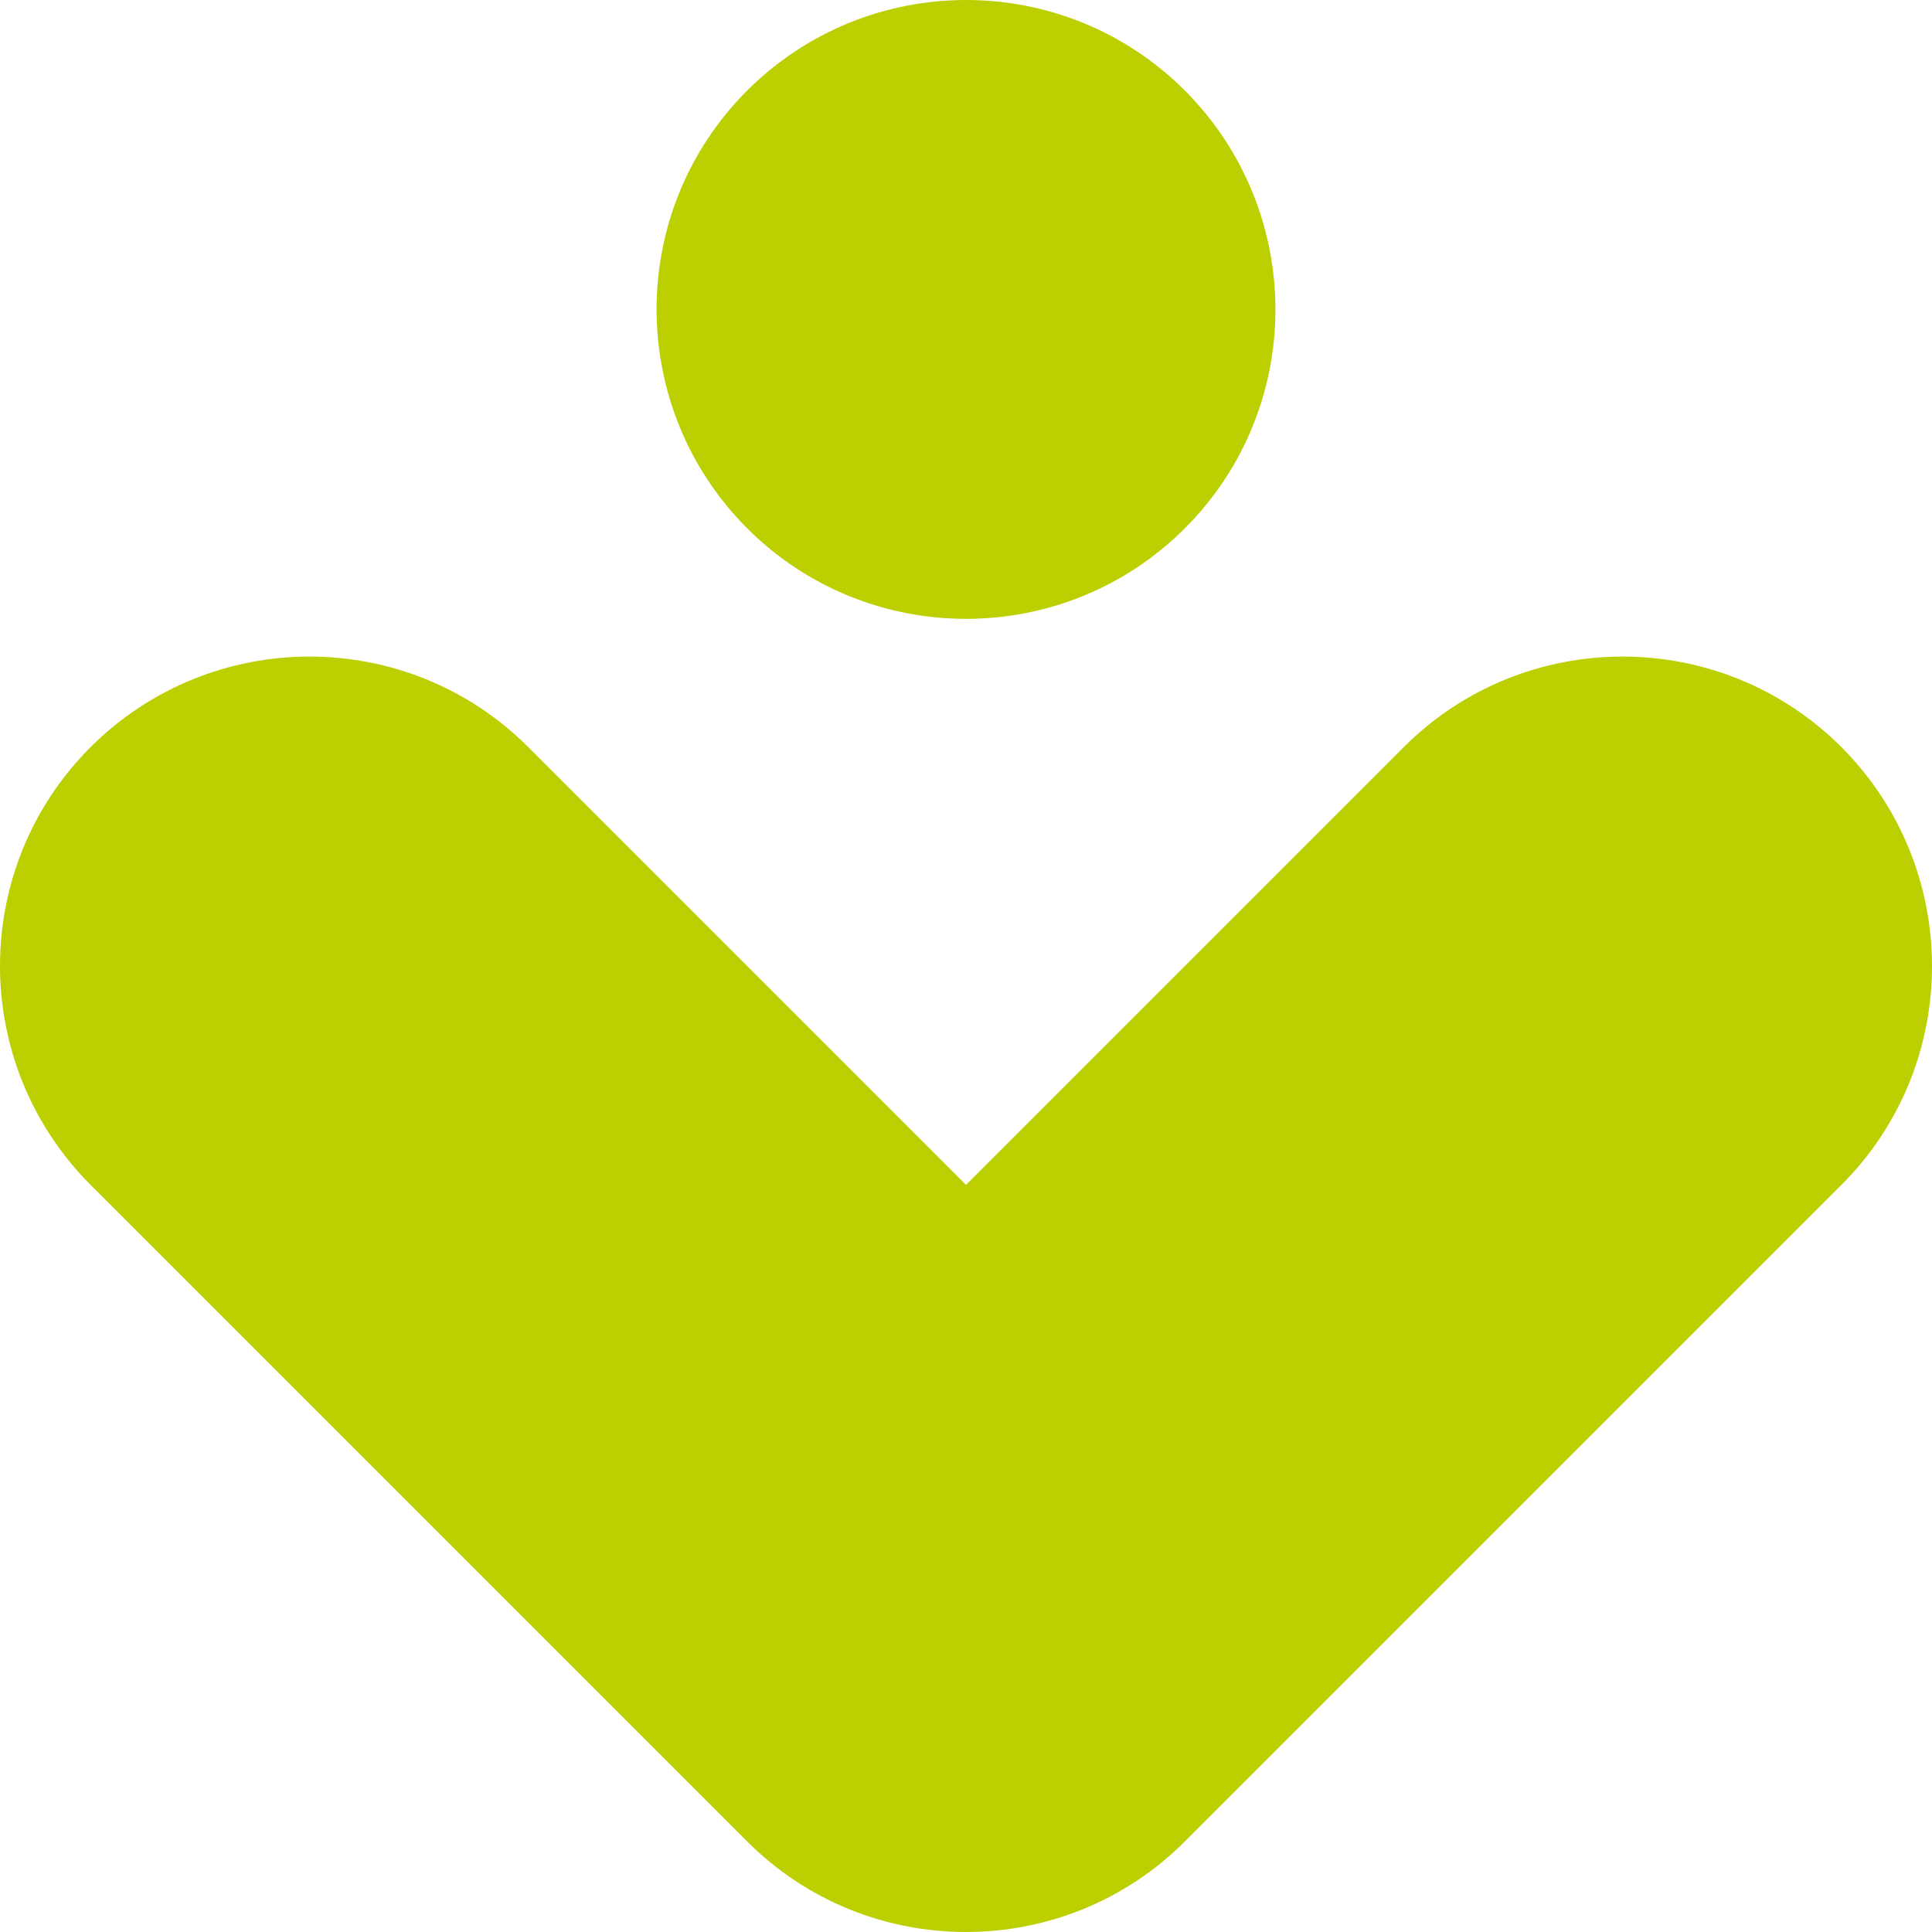
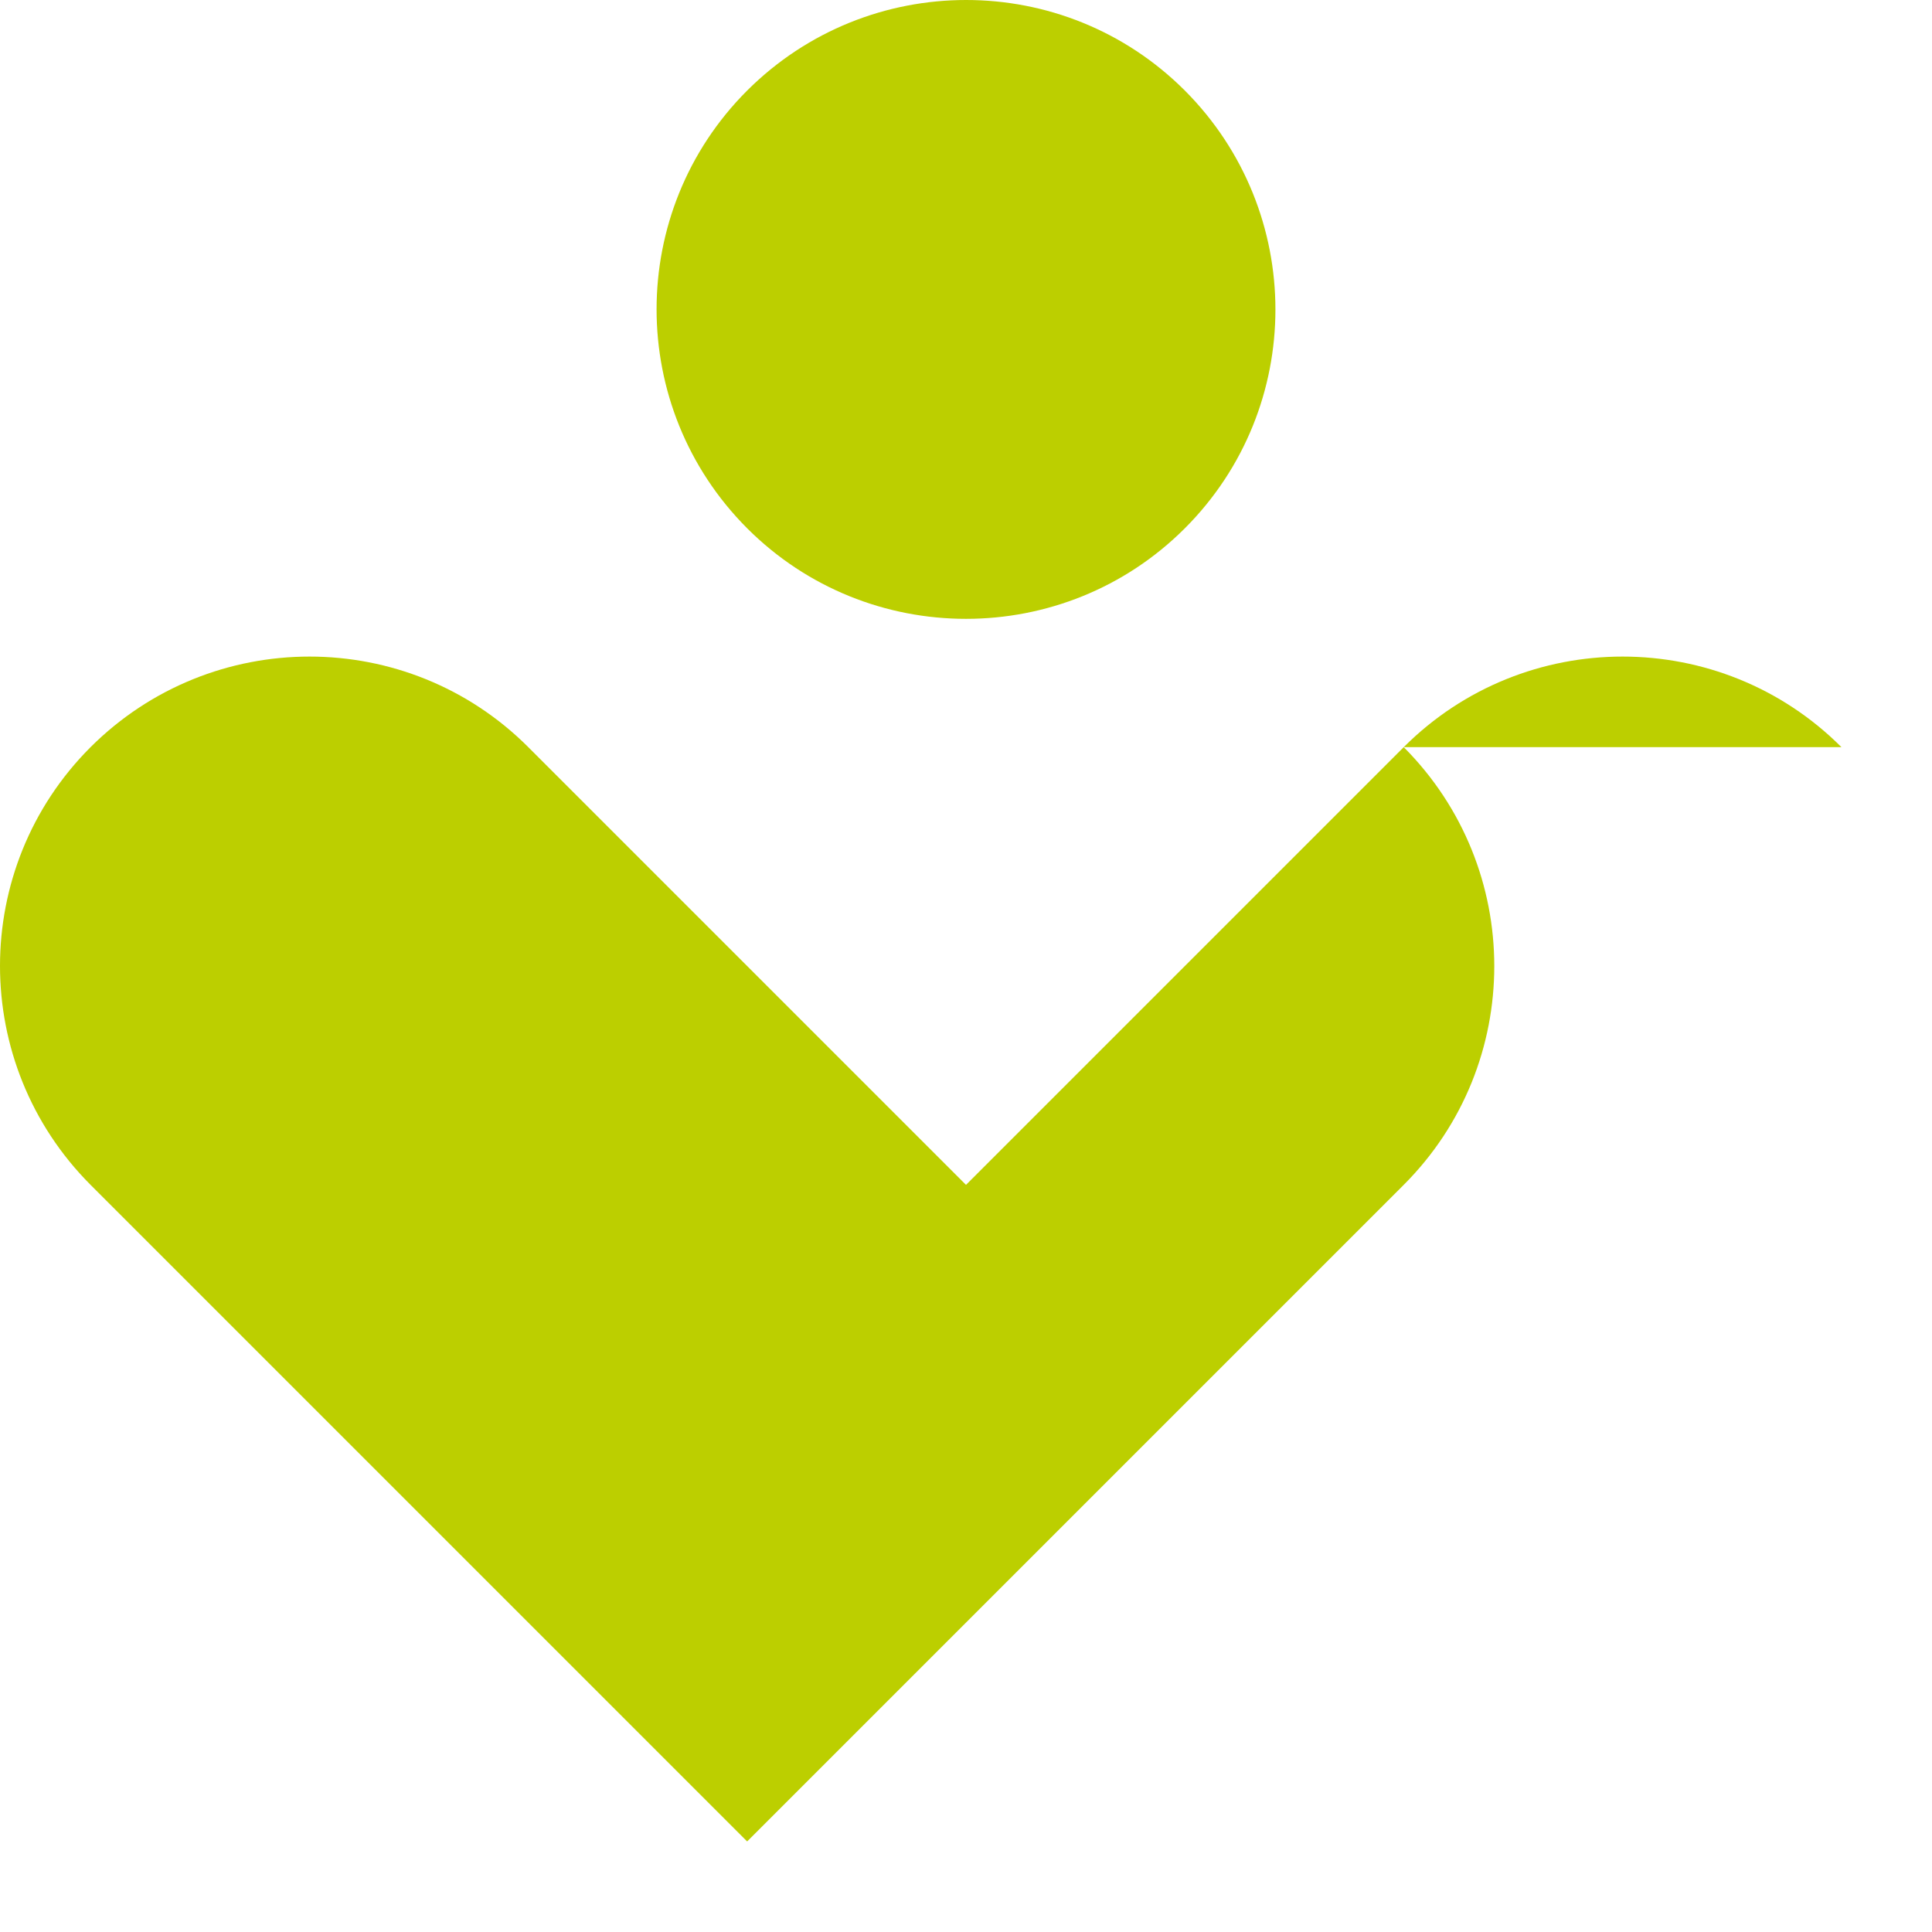
<svg xmlns="http://www.w3.org/2000/svg" id="Vrstva_1" data-name="Vrstva 1" version="1.1" viewBox="0 0 64 64">
  <defs>
    <style>
      .cls-1 {
        fill: #bccf00;
        stroke-width: 0px;
      }
    </style>
  </defs>
-   <path class="cls-1" d="M39.25,17.5c4-4,4-10.49,0-14.5-4-4-10.49-4-14.5,0-4,4-4,10.49,0,14.5,4,4,10.5,4,14.5,0M61,24.75c-4-4-10.5-4-14.5,0l-14.5,14.5-14.5-14.5c-4-4-10.49-4-14.5,0-4,4-4,10.49,0,14.5l21.75,21.75c4,4,10.5,4,14.5,0l21.75-21.75c4-4,4-10.49,0-14.5" />
+   <path class="cls-1" d="M39.25,17.5c4-4,4-10.49,0-14.5-4-4-10.49-4-14.5,0-4,4-4,10.49,0,14.5,4,4,10.5,4,14.5,0M61,24.75c-4-4-10.5-4-14.5,0l-14.5,14.5-14.5-14.5c-4-4-10.49-4-14.5,0-4,4-4,10.49,0,14.5l21.75,21.75l21.75-21.75c4-4,4-10.49,0-14.5" />
</svg>